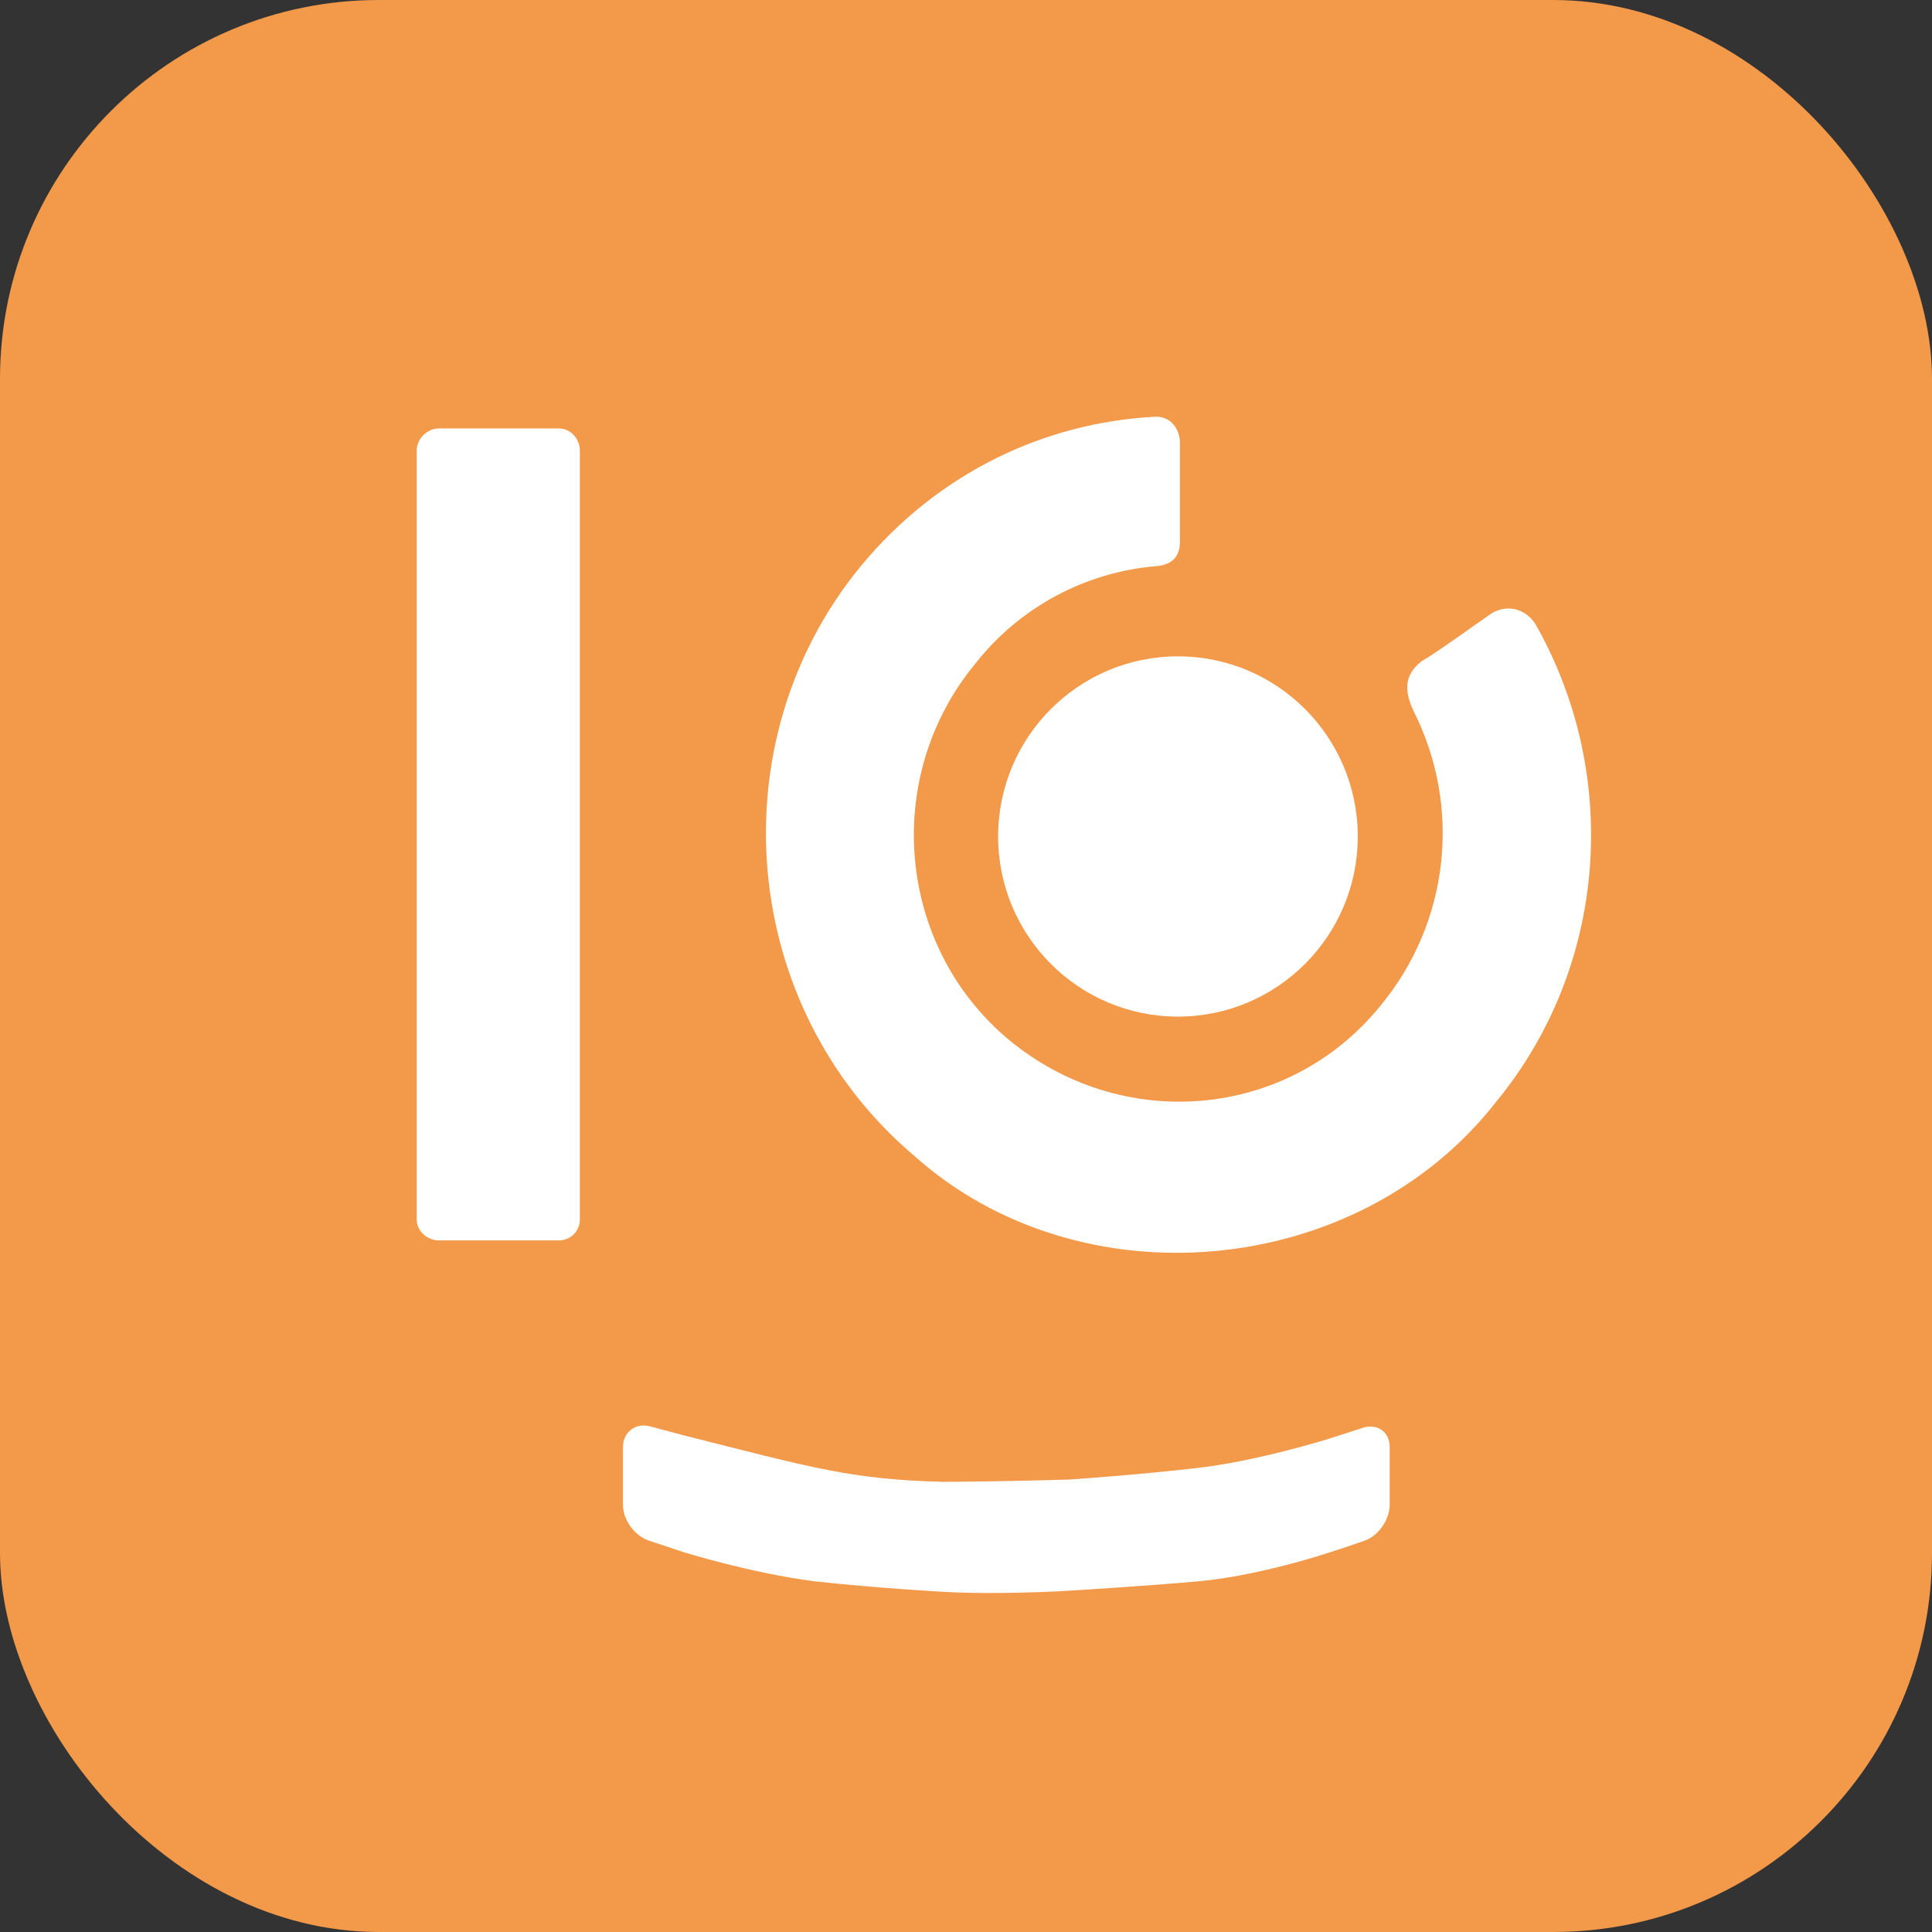
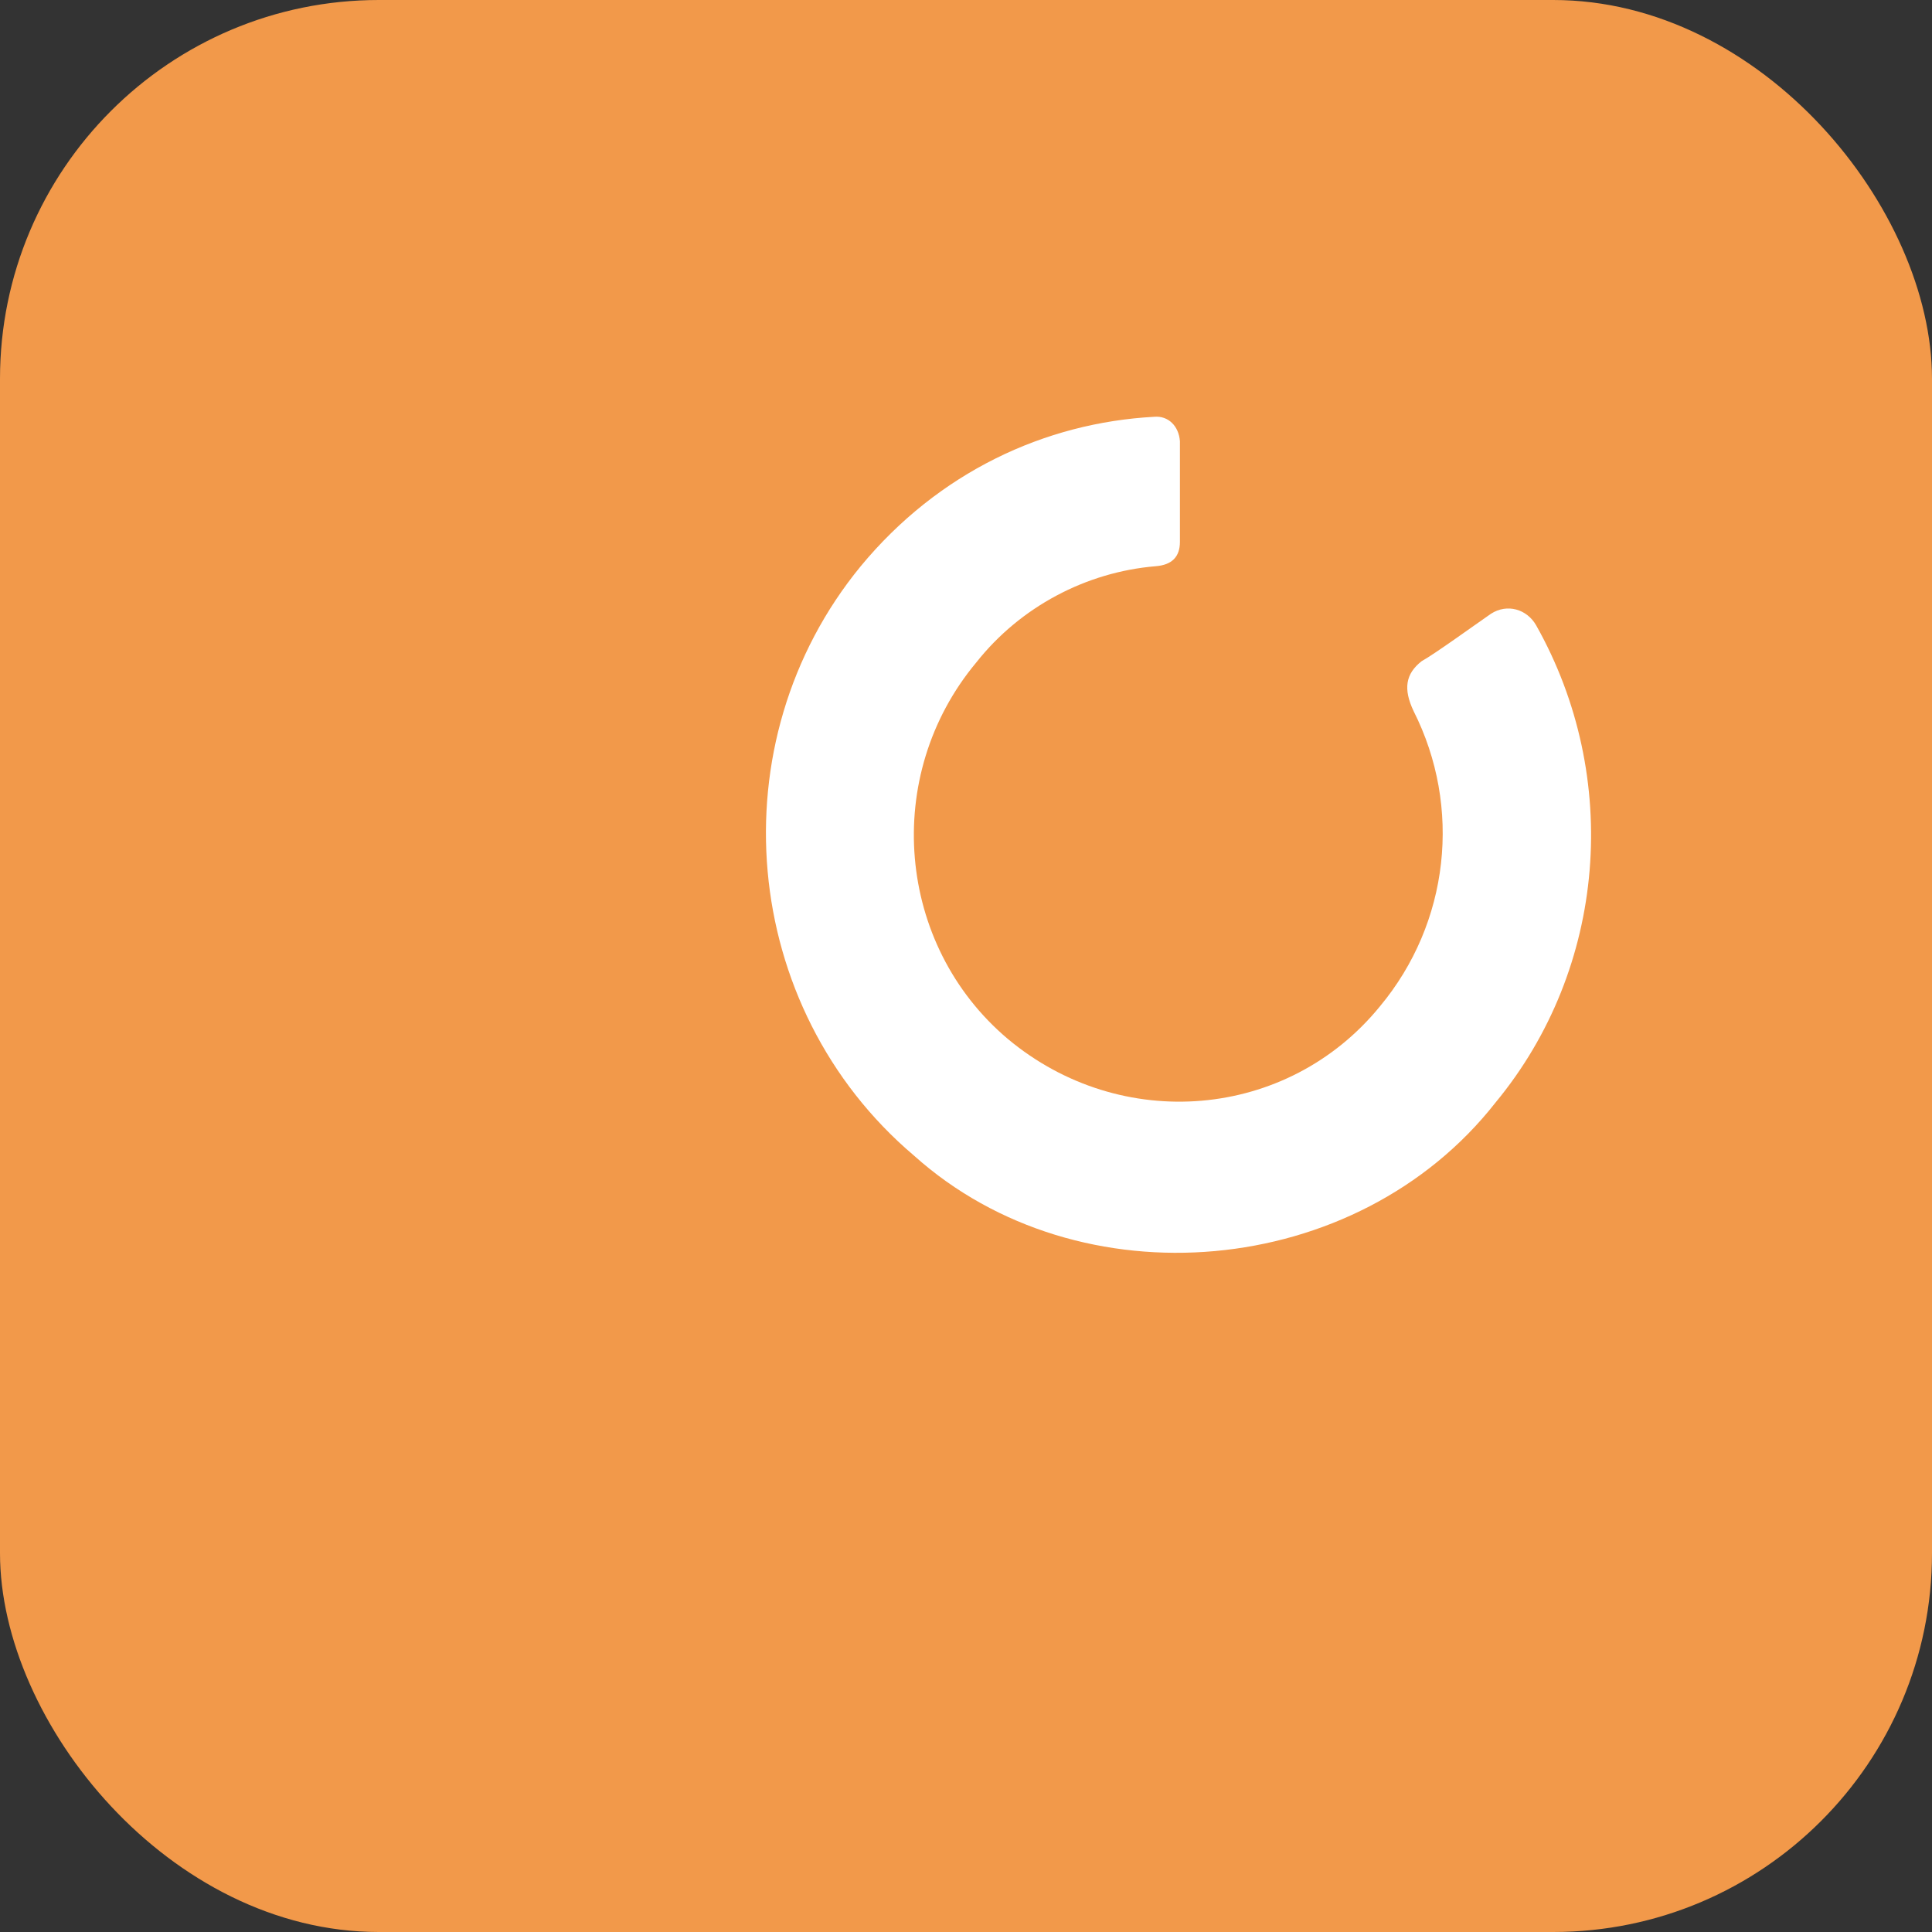
<svg xmlns="http://www.w3.org/2000/svg" width="51" height="51" viewBox="0 0 51 51" fill="none">
  <rect x="0" y="0" width="51" height="51" fill="#333333" stroke="none" />
  <rect width="51" height="51" rx="10" fill="#F2994A" />
-   <path d="M11 32.192V11.892C11 11.587 11.274 11.31 11.581 11.31H14.756C15.06 11.31 15.307 11.584 15.307 11.892V32.192C15.307 32.497 15.063 32.743 14.756 32.743H11.581C11.274 32.741 11 32.497 11 32.192Z" fill="white" />
  <path d="M22.721 14.947C24.767 12.472 27.574 11.158 30.474 11.002C30.84 10.972 31.117 11.246 31.147 11.646V14.304C31.147 14.701 30.934 14.914 30.505 14.947C28.672 15.1 26.934 16.018 25.774 17.484C23.272 20.481 23.668 24.945 26.599 27.421C29.591 29.927 33.987 29.561 36.428 26.564C38.261 24.363 38.596 21.305 37.314 18.768C37.04 18.186 37.101 17.789 37.527 17.454C37.862 17.271 38.961 16.475 39.359 16.201C39.786 15.926 40.306 16.079 40.55 16.506C42.808 20.512 42.413 25.555 39.481 29.101C35.819 33.778 28.493 34.421 24.128 30.506C19.516 26.597 18.905 19.594 22.721 14.947Z" fill="white" />
-   <path d="M36.012 40.674C36.012 40.674 35.4 40.887 35.004 41.009C34.639 41.131 33.02 41.622 31.616 41.744C30.274 41.866 28.259 41.988 28.259 41.988C27.312 42.049 25.787 42.079 24.871 42.018C24.871 42.018 23.191 41.927 21.513 41.744C19.836 41.53 18.064 40.979 18.064 40.979L17.148 40.674C16.753 40.552 16.445 40.125 16.445 39.725V38.198C16.445 37.801 16.78 37.555 17.148 37.649L18.064 37.893C21.453 38.75 22.491 39.055 24.871 39.116C25.787 39.116 27.312 39.085 28.259 39.055C28.259 39.055 30.03 38.933 31.616 38.75C33.202 38.567 35.065 37.984 35.065 37.984L36.012 37.679C36.377 37.588 36.684 37.801 36.684 38.201V39.728C36.682 40.125 36.377 40.552 36.012 40.674Z" fill="white" />
-   <path d="M35.842 22.081C35.842 24.706 33.716 26.836 31.095 26.836C28.473 26.836 26.348 24.706 26.348 22.081C26.348 19.455 28.473 17.326 31.095 17.326C33.716 17.326 35.842 19.455 35.842 22.081Z" fill="white" />
</svg>